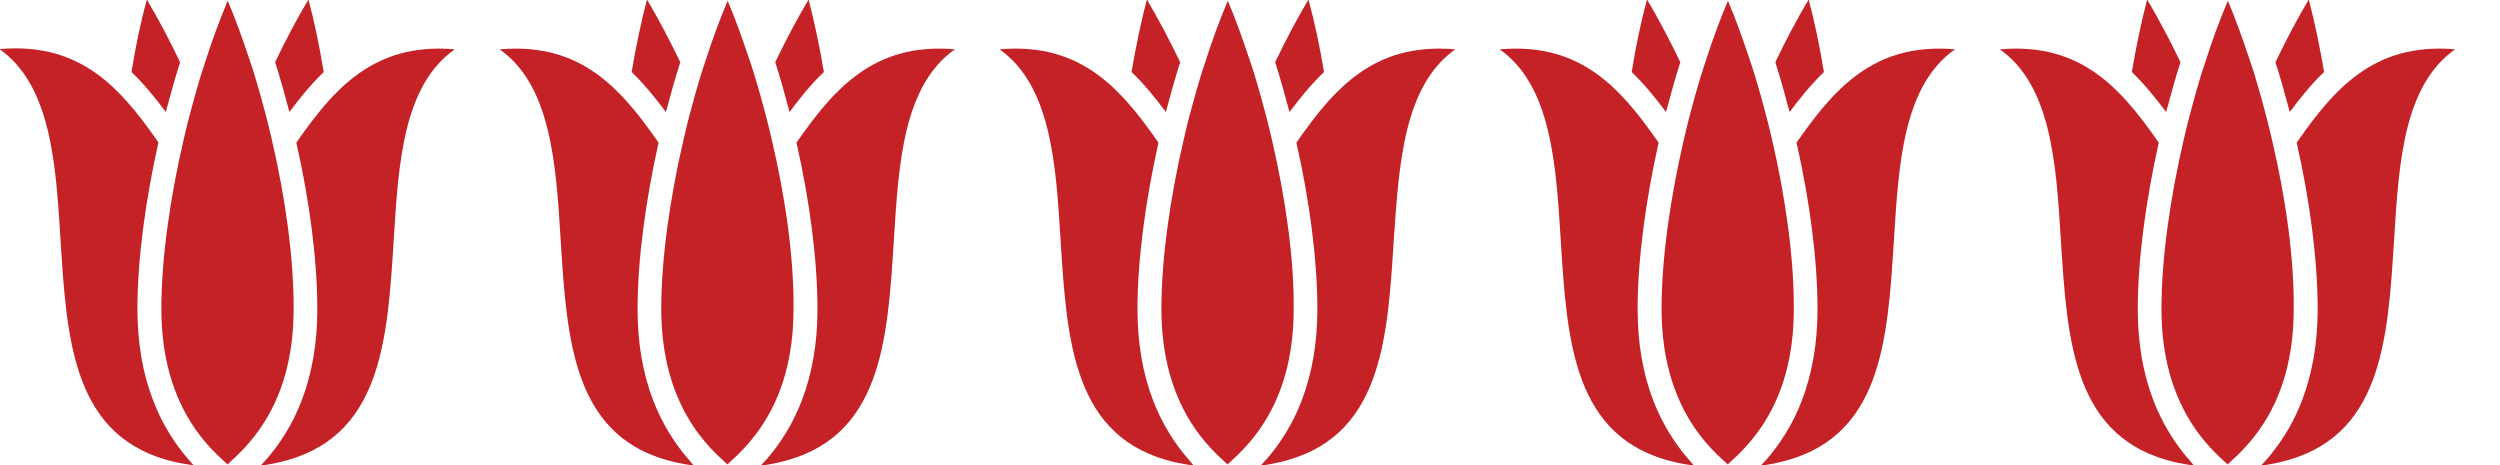
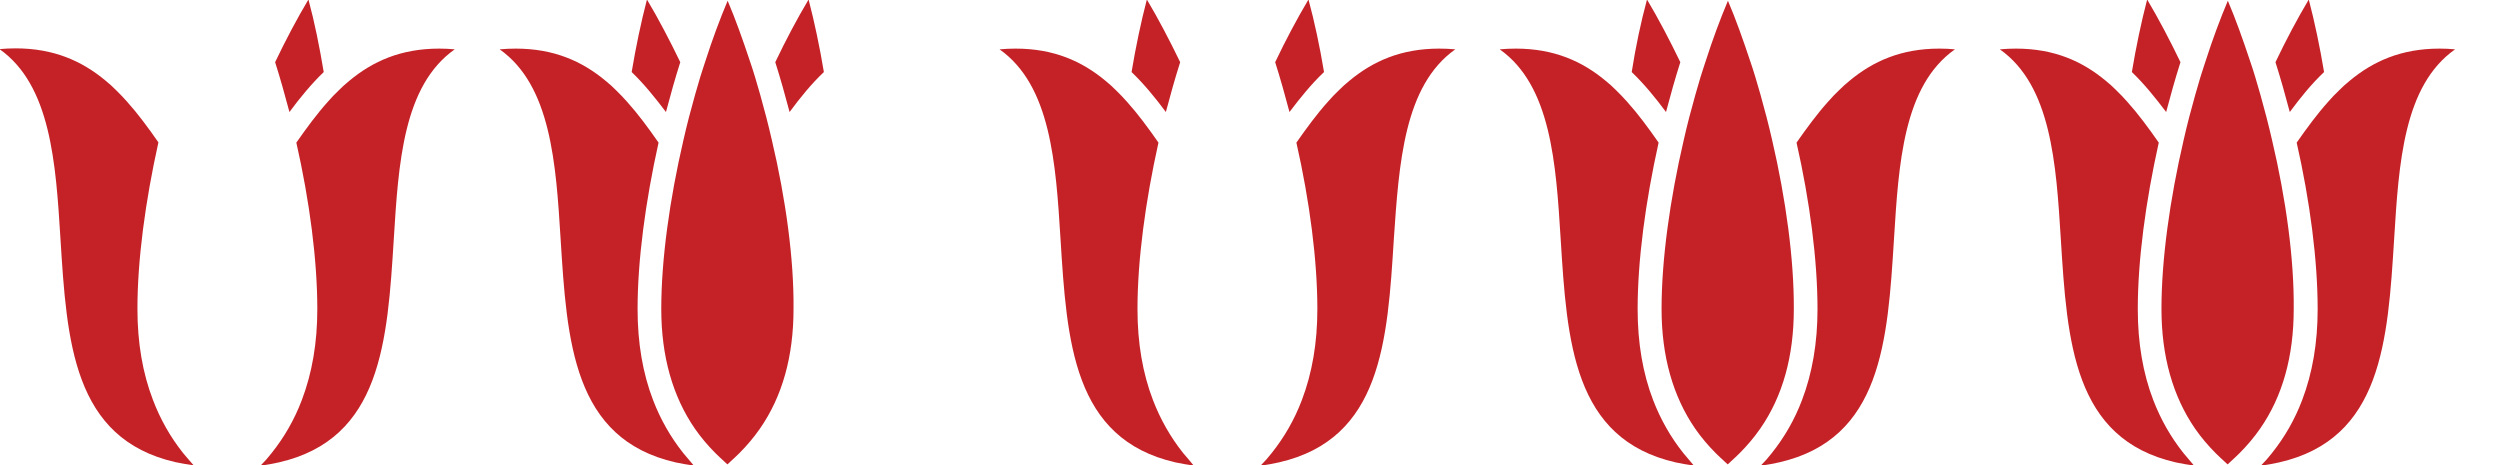
<svg xmlns="http://www.w3.org/2000/svg" version="1.1" id="Layer_1" x="0px" y="0px" width="1013.2px" height="188.5px" viewBox="0 0 1013.2 188.5" style="enable-background:new 0 0 1013.2 188.5;" xml:space="preserve">
  <style type="text/css">
	.st0{fill:#C52228;}
</style>
  <g>
-     <path class="st0" d="M67.2,45.4c1.8-6.8,3.7-13.6,5.8-20.2c-4.3-8.9-8.8-17.5-13.5-25.4C57,9,54.9,19,53.3,29.2   C58.3,34,62.9,39.6,67.2,45.4z" />
    <path class="st0" d="M131.2,29.2C129.5,19,127.5,9,125-0.2c-4.7,7.9-9.2,16.4-13.5,25.4c2.1,6.6,4,13.4,5.8,20.2   C121.6,39.6,126.2,34,131.2,29.2z" />
    <path class="st0" d="M74.2,183.6C69.1,177.2,65,170,62,162.1c-4.2-10.9-6.3-23.2-6.3-36.9c0-19.9,3.2-43.7,8.5-67.5   c-4.1-5.9-8.3-11.6-12.8-16.6c-1.4-1.6-2.8-3-4.3-4.5c-1.4-1.4-2.8-2.7-4.3-3.9c-9.6-8-21-13.1-36.5-13.1c-2.1,0-4.3,0.1-6.5,0.3   c20.8,14.7,22.8,46.2,24.7,76.8c2.6,41.6,5,81.1,46.6,90.6c2.3,0.5,4.8,0.9,7.4,1.3C77.1,187,75.6,185.3,74.2,183.6z" />
    <path class="st0" d="M178,19.7c-15.5,0-26.9,5.1-36.5,13.1c-1.5,1.2-2.9,2.5-4.3,3.9c-1.5,1.4-2.9,2.9-4.3,4.5   c-4.5,5-8.6,10.6-12.8,16.6c5.4,23.8,8.5,47.7,8.5,67.5c0,13.6-2.1,25.9-6.3,36.9c-3,7.9-7.1,15-12.2,21.4   c-1.4,1.8-2.9,3.5-4.5,5.1c2.6-0.3,5.1-0.8,7.4-1.3c41.6-9.5,44-49,46.6-90.6c1.9-30.6,3.8-62.1,24.7-76.8   C182.3,19.8,180.1,19.7,178,19.7z" />
-     <path class="st0" d="M110.2,56.7c-1.4-6.1-3-12.3-4.7-18.3c-0.7-2.4-1.4-4.8-2.1-7.2c-0.7-2.3-1.4-4.5-2.2-6.8   c-2.8-8.4-5.7-16.6-8.9-24.1c-3.2,7.6-6.2,15.7-8.9,24.1c-0.7,2.2-1.5,4.5-2.2,6.8c-0.7,2.4-1.4,4.8-2.1,7.2   c-1.7,6-3.3,12.1-4.7,18.3c-5.6,24.1-9,48.4-9,68.5c0,19.2,4.6,35.4,13.6,48.5c2.5,3.6,5.3,6.9,8.4,10c1.1,1.1,2.3,2.2,3.5,3.3   c0.4,0.4,0.9,0.8,1.3,1.2c0.5-0.4,0.9-0.8,1.3-1.2c1.2-1.1,2.4-2.2,3.5-3.3c3.1-3.1,5.9-6.4,8.4-10c9.1-13.1,13.6-29.3,13.6-48.5   C119.1,105.2,115.8,80.8,110.2,56.7z" />
  </g>
  <g>
    <path class="st0" d="M269.9,45.4c1.8-6.8,3.7-13.6,5.8-20.2c-4.3-8.9-8.8-17.5-13.5-25.4c-2.4,9.2-4.5,19.2-6.2,29.4   C261,34,265.5,39.6,269.9,45.4z" />
    <path class="st0" d="M333.9,29.2C332.2,19,330.1,9,327.7-0.2c-4.7,7.9-9.2,16.4-13.5,25.4c2.1,6.6,4,13.4,5.8,20.2   C324.3,39.6,328.8,34,333.9,29.2z" />
    <path class="st0" d="M276.9,183.6c-5.1-6.4-9.2-13.6-12.2-21.4c-4.2-10.9-6.3-23.2-6.3-36.9c0-19.9,3.2-43.7,8.5-67.5   c-4.1-5.9-8.3-11.6-12.8-16.6c-1.4-1.6-2.8-3-4.3-4.5c-1.4-1.4-2.8-2.7-4.3-3.9c-9.6-8-21-13.1-36.5-13.1c-2.1,0-4.3,0.1-6.5,0.3   c20.8,14.7,22.8,46.2,24.7,76.8c2.6,41.6,5,81.1,46.6,90.6c2.3,0.5,4.8,0.9,7.4,1.3C279.8,187,278.3,185.3,276.9,183.6z" />
-     <path class="st0" d="M380.7,19.7c-15.5,0-26.9,5.1-36.5,13.1c-1.5,1.2-2.9,2.5-4.3,3.9c-1.5,1.4-2.9,2.9-4.3,4.5   c-4.5,5-8.6,10.6-12.8,16.6c5.4,23.8,8.5,47.7,8.5,67.5c0,13.6-2.1,25.9-6.3,36.9c-3,7.9-7.1,15-12.2,21.4   c-1.4,1.8-2.9,3.5-4.5,5.1c2.6-0.3,5.1-0.8,7.4-1.3c41.6-9.5,44-49,46.6-90.6c1.9-30.6,3.8-62.1,24.7-76.8   C385,19.8,382.8,19.7,380.7,19.7z" />
    <path class="st0" d="M312.8,56.7c-1.4-6.1-3-12.3-4.7-18.3c-0.7-2.4-1.4-4.8-2.1-7.2c-0.7-2.3-1.4-4.5-2.2-6.8   c-2.8-8.4-5.7-16.6-8.9-24.1c-3.2,7.6-6.2,15.7-8.9,24.1c-0.7,2.2-1.5,4.5-2.2,6.8c-0.7,2.4-1.4,4.8-2.1,7.2   c-1.7,6-3.3,12.1-4.7,18.3c-5.6,24.1-9,48.4-9,68.5c0,19.2,4.6,35.4,13.6,48.5c2.5,3.6,5.3,6.9,8.4,10c1.1,1.1,2.3,2.2,3.5,3.3   c0.4,0.4,0.9,0.8,1.3,1.2c0.5-0.4,0.9-0.8,1.3-1.2c1.2-1.1,2.4-2.2,3.5-3.3c3.1-3.1,5.9-6.4,8.4-10c9.1-13.1,13.6-29.3,13.6-48.5   C321.8,105.2,318.5,80.8,312.8,56.7z" />
  </g>
  <g>
    <path class="st0" d="M472.5,45.4c1.8-6.8,3.7-13.6,5.8-20.2c-4.3-8.9-8.8-17.5-13.5-25.4c-2.4,9.2-4.5,19.2-6.2,29.4   C463.6,34,468.2,39.6,472.5,45.4z" />
    <path class="st0" d="M536.6,29.2C534.9,19,532.8,9,530.3-0.2c-4.7,7.9-9.2,16.4-13.5,25.4c2.1,6.6,4,13.4,5.8,20.2   C527,39.6,531.5,34,536.6,29.2z" />
    <path class="st0" d="M479.5,183.6c-5.1-6.4-9.2-13.6-12.2-21.4c-4.2-10.9-6.3-23.2-6.3-36.9c0-19.9,3.2-43.7,8.5-67.5   c-4.1-5.9-8.3-11.6-12.8-16.6c-1.4-1.6-2.8-3-4.3-4.5c-1.4-1.4-2.8-2.7-4.3-3.9c-9.6-8-21-13.1-36.5-13.1c-2.1,0-4.3,0.1-6.5,0.3   c20.8,14.7,22.8,46.2,24.7,76.8c2.6,41.6,5,81.1,46.6,90.6c2.3,0.5,4.8,0.9,7.4,1.3C482.4,187,481,185.3,479.5,183.6z" />
    <path class="st0" d="M583.3,19.7c-15.5,0-26.9,5.1-36.5,13.1c-1.5,1.2-2.9,2.5-4.3,3.9c-1.5,1.4-2.9,2.9-4.3,4.5   c-4.5,5-8.6,10.6-12.8,16.6c5.4,23.8,8.5,47.7,8.5,67.5c0,13.6-2.1,25.9-6.3,36.9c-3,7.9-7.1,15-12.2,21.4   c-1.4,1.8-2.9,3.5-4.5,5.1c2.6-0.3,5.1-0.8,7.4-1.3c41.6-9.5,44-49,46.6-90.6C567,66.2,569,34.7,589.8,20   C587.6,19.8,585.5,19.7,583.3,19.7z" />
-     <path class="st0" d="M515.5,56.7c-1.4-6.1-3-12.3-4.7-18.3c-0.7-2.4-1.4-4.8-2.1-7.2c-0.7-2.3-1.4-4.5-2.2-6.8   c-2.8-8.4-5.7-16.6-8.9-24.1c-3.2,7.6-6.2,15.7-8.9,24.1c-0.7,2.2-1.5,4.5-2.2,6.8c-0.7,2.4-1.4,4.8-2.1,7.2   c-1.7,6-3.3,12.1-4.7,18.3c-5.6,24.1-9,48.4-9,68.5c0,19.2,4.6,35.4,13.6,48.5c2.5,3.6,5.3,6.9,8.4,10c1.1,1.1,2.3,2.2,3.5,3.3   c0.4,0.4,0.9,0.8,1.3,1.2c0.5-0.4,0.9-0.8,1.3-1.2c1.2-1.1,2.4-2.2,3.5-3.3c3.1-3.1,5.9-6.4,8.4-10c9.1-13.1,13.6-29.3,13.6-48.5   C524.5,105.2,521.1,80.8,515.5,56.7z" />
  </g>
  <g>
    <path class="st0" d="M675.2,45.4c1.8-6.8,3.7-13.6,5.8-20.2c-4.3-8.9-8.8-17.5-13.5-25.4C665,9,662.9,19,661.3,29.2   C666.3,34,670.9,39.6,675.2,45.4z" />
-     <path class="st0" d="M739.2,29.2C737.5,19,735.5,9,733-0.2c-4.7,7.9-9.2,16.4-13.5,25.4c2.1,6.6,4,13.4,5.8,20.2   C729.6,39.6,734.2,34,739.2,29.2z" />
    <path class="st0" d="M682.2,183.6c-5.1-6.4-9.2-13.6-12.2-21.4c-4.2-10.9-6.3-23.2-6.3-36.9c0-19.9,3.2-43.7,8.5-67.5   c-4.1-5.9-8.3-11.6-12.8-16.6c-1.4-1.6-2.8-3-4.3-4.5c-1.4-1.4-2.8-2.7-4.3-3.9c-9.6-8-21-13.1-36.5-13.1c-2.1,0-4.3,0.1-6.5,0.3   c20.8,14.7,22.8,46.2,24.7,76.8c2.6,41.6,5,81.1,46.6,90.6c2.3,0.5,4.8,0.9,7.4,1.3C685.1,187,683.6,185.3,682.2,183.6z" />
    <path class="st0" d="M786,19.7c-15.5,0-26.9,5.1-36.5,13.1c-1.5,1.2-2.9,2.5-4.3,3.9c-1.5,1.4-2.9,2.9-4.3,4.5   c-4.5,5-8.6,10.6-12.8,16.6c5.4,23.8,8.5,47.7,8.5,67.5c0,13.6-2.1,25.9-6.3,36.9c-3,7.9-7.1,15-12.2,21.4   c-1.4,1.8-2.9,3.5-4.5,5.1c2.6-0.3,5.1-0.8,7.4-1.3c41.6-9.5,44-49,46.6-90.6c1.9-30.6,3.8-62.1,24.7-76.8   C790.3,19.8,788.1,19.7,786,19.7z" />
    <path class="st0" d="M718.2,56.7c-1.4-6.1-3-12.3-4.7-18.3c-0.7-2.4-1.4-4.8-2.1-7.2c-0.7-2.3-1.4-4.5-2.2-6.8   c-2.8-8.4-5.7-16.6-8.9-24.1c-3.2,7.6-6.2,15.7-8.9,24.1c-0.7,2.2-1.5,4.5-2.2,6.8c-0.7,2.4-1.4,4.8-2.1,7.2   c-1.7,6-3.3,12.1-4.7,18.3c-5.6,24.1-9,48.4-9,68.5c0,19.2,4.6,35.4,13.6,48.5c2.5,3.6,5.3,6.9,8.4,10c1.1,1.1,2.3,2.2,3.5,3.3   c0.4,0.4,0.9,0.8,1.3,1.2c0.5-0.4,0.9-0.8,1.3-1.2c1.2-1.1,2.4-2.2,3.5-3.3c3.1-3.1,5.9-6.4,8.4-10c9.1-13.1,13.6-29.3,13.6-48.5   C727.1,105.2,723.8,80.8,718.2,56.7z" />
  </g>
  <g>
    <path class="st0" d="M877.9,45.4c1.8-6.8,3.7-13.6,5.8-20.2c-4.3-8.9-8.8-17.5-13.5-25.4c-2.4,9.2-4.5,19.2-6.2,29.4   C869,34,873.5,39.6,877.9,45.4z" />
    <path class="st0" d="M941.9,29.2C940.2,19,938.1,9,935.7-0.2c-4.7,7.9-9.2,16.4-13.5,25.4c2.1,6.6,4,13.4,5.8,20.2   C932.3,39.6,936.8,34,941.9,29.2z" />
    <path class="st0" d="M884.9,183.6c-5.1-6.4-9.2-13.6-12.2-21.4c-4.2-10.9-6.3-23.2-6.3-36.9c0-19.9,3.2-43.7,8.5-67.5   c-4.1-5.9-8.3-11.6-12.8-16.6c-1.4-1.6-2.8-3-4.3-4.5c-1.4-1.4-2.8-2.7-4.3-3.9c-9.6-8-21-13.1-36.5-13.1c-2.1,0-4.3,0.1-6.5,0.3   c20.8,14.7,22.8,46.2,24.7,76.8c2.6,41.6,5,81.1,46.6,90.6c2.3,0.5,4.8,0.9,7.4,1.3C887.8,187,886.3,185.3,884.9,183.6z" />
    <path class="st0" d="M988.7,19.7c-15.5,0-26.9,5.1-36.5,13.1c-1.5,1.2-2.9,2.5-4.3,3.9c-1.5,1.4-2.9,2.9-4.3,4.5   c-4.5,5-8.6,10.6-12.8,16.6c5.4,23.8,8.5,47.7,8.5,67.5c0,13.6-2.1,25.9-6.3,36.9c-3,7.9-7.1,15-12.2,21.4   c-1.4,1.8-2.9,3.5-4.5,5.1c2.6-0.3,5.1-0.8,7.4-1.3c41.6-9.5,44-49,46.6-90.6c1.9-30.6,3.8-62.1,24.7-76.8   C993,19.8,990.8,19.7,988.7,19.7z" />
    <path class="st0" d="M920.8,56.7c-1.4-6.1-3-12.3-4.7-18.3c-0.7-2.4-1.4-4.8-2.1-7.2c-0.7-2.3-1.4-4.5-2.2-6.8   c-2.8-8.4-5.7-16.6-8.9-24.1c-3.2,7.6-6.2,15.7-8.9,24.1c-0.7,2.2-1.5,4.5-2.2,6.8c-0.7,2.4-1.4,4.8-2.1,7.2   c-1.7,6-3.3,12.1-4.7,18.3c-5.6,24.1-9,48.4-9,68.5c0,19.2,4.6,35.4,13.6,48.5c2.5,3.6,5.3,6.9,8.4,10c1.1,1.1,2.3,2.2,3.5,3.3   c0.4,0.4,0.9,0.8,1.3,1.2c0.5-0.4,0.9-0.8,1.3-1.2c1.2-1.1,2.4-2.2,3.5-3.3c3.1-3.1,5.9-6.4,8.4-10c9.1-13.1,13.6-29.3,13.6-48.5   C929.8,105.2,926.5,80.8,920.8,56.7z" />
  </g>
</svg>